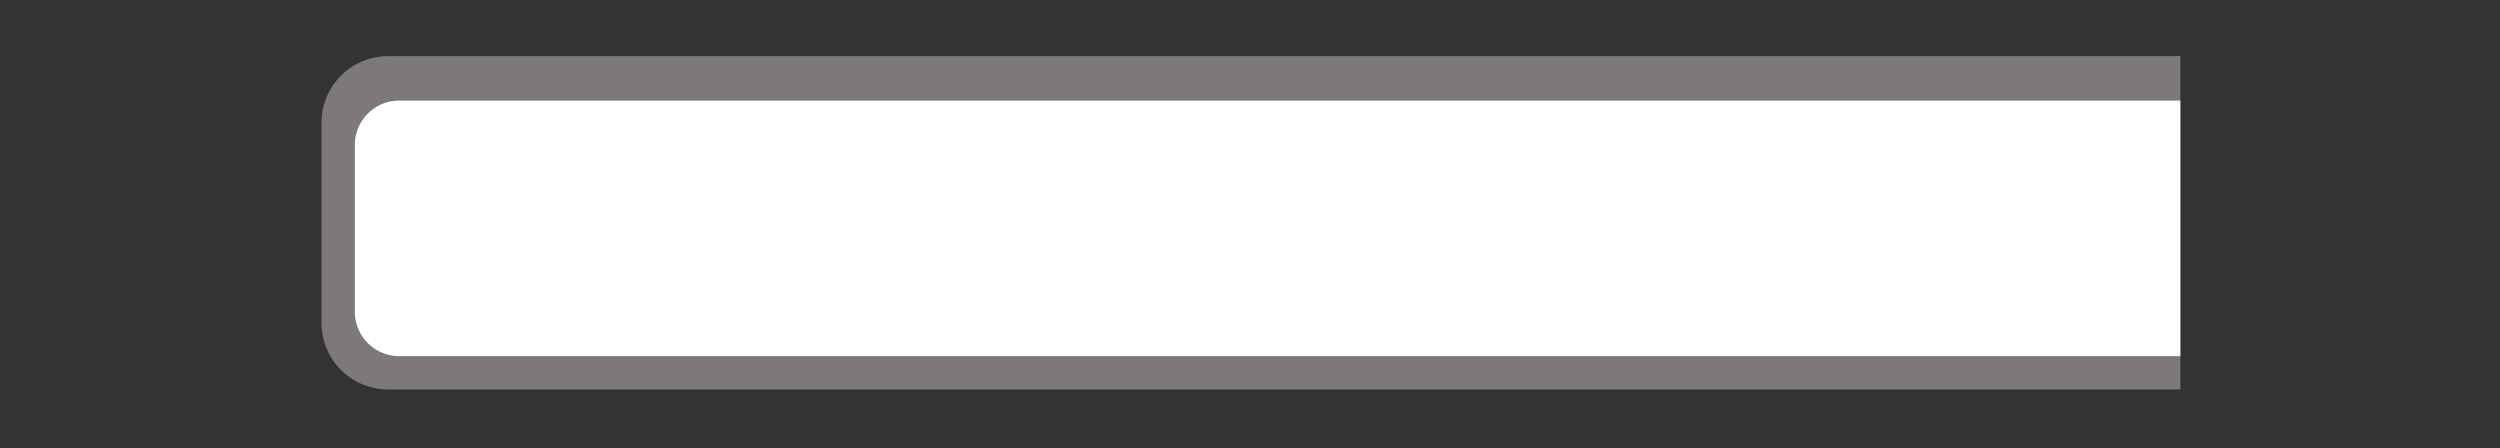
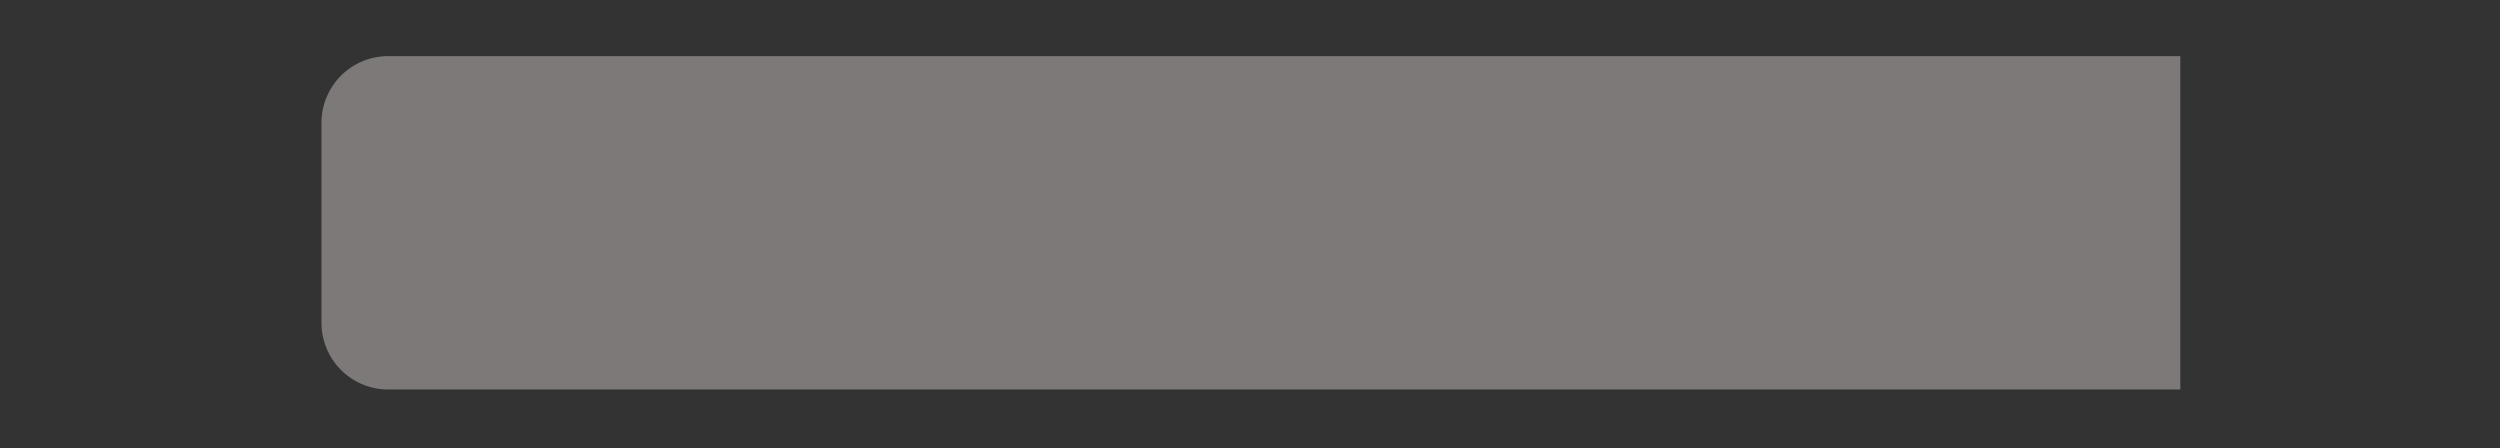
<svg xmlns="http://www.w3.org/2000/svg" width="224.993" height="40.323" viewBox="0 0 224.993 40.323">
  <rect x="0" y="0" width="224.993" height="40.323" fill="#333333" stroke="none" />
  <g id="book-side" transform="translate(-672.067 -681.948)">
    <path id="Rectangle_4" data-name="Rectangle 4" d="M6,0H167.292a0,0,0,0,1,0,0V30a0,0,0,0,1,0,0H6a6,6,0,0,1-6-6V6A6,6,0,0,1,6,0Z" transform="translate(701 687)" fill="#7e7979" />
-     <path id="Rectangle_5" data-name="Rectangle 5" d="M4,0H164.292a0,0,0,0,1,0,0V23a0,0,0,0,1,0,0H4a4,4,0,0,1-4-4V4A4,4,0,0,1,4,0Z" transform="translate(704 691)" fill="#fff" />
  </g>
</svg>